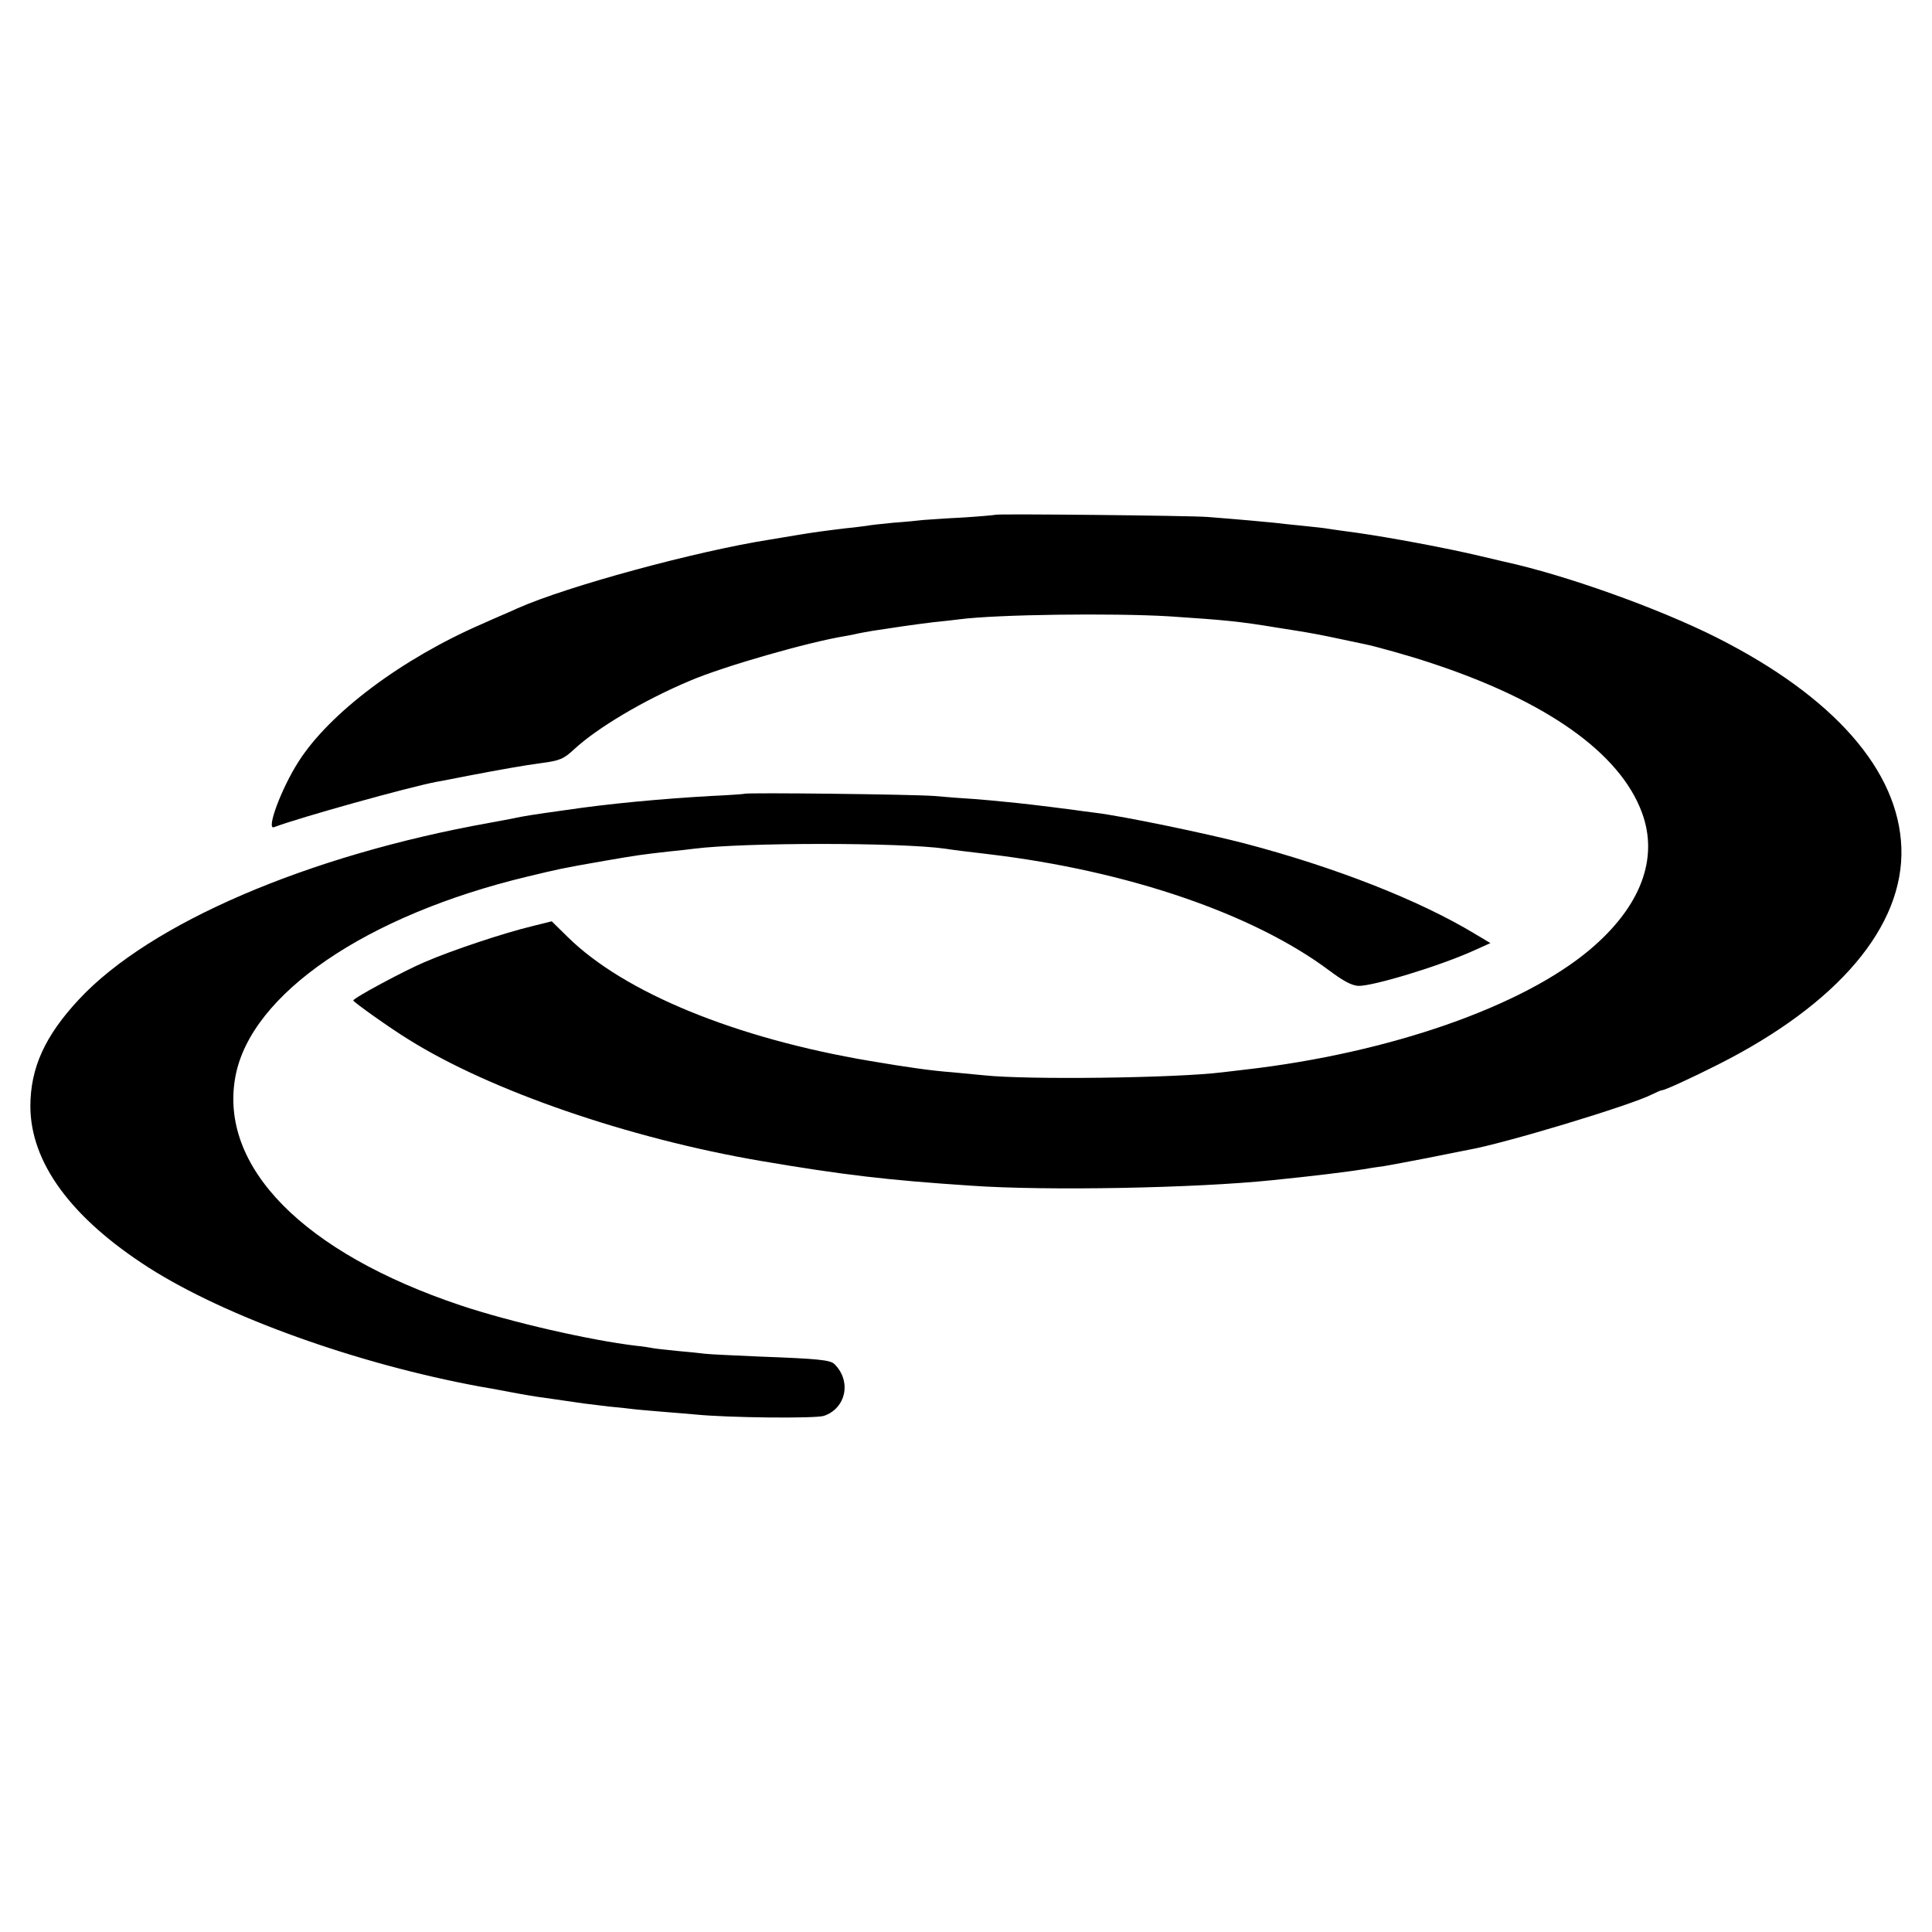
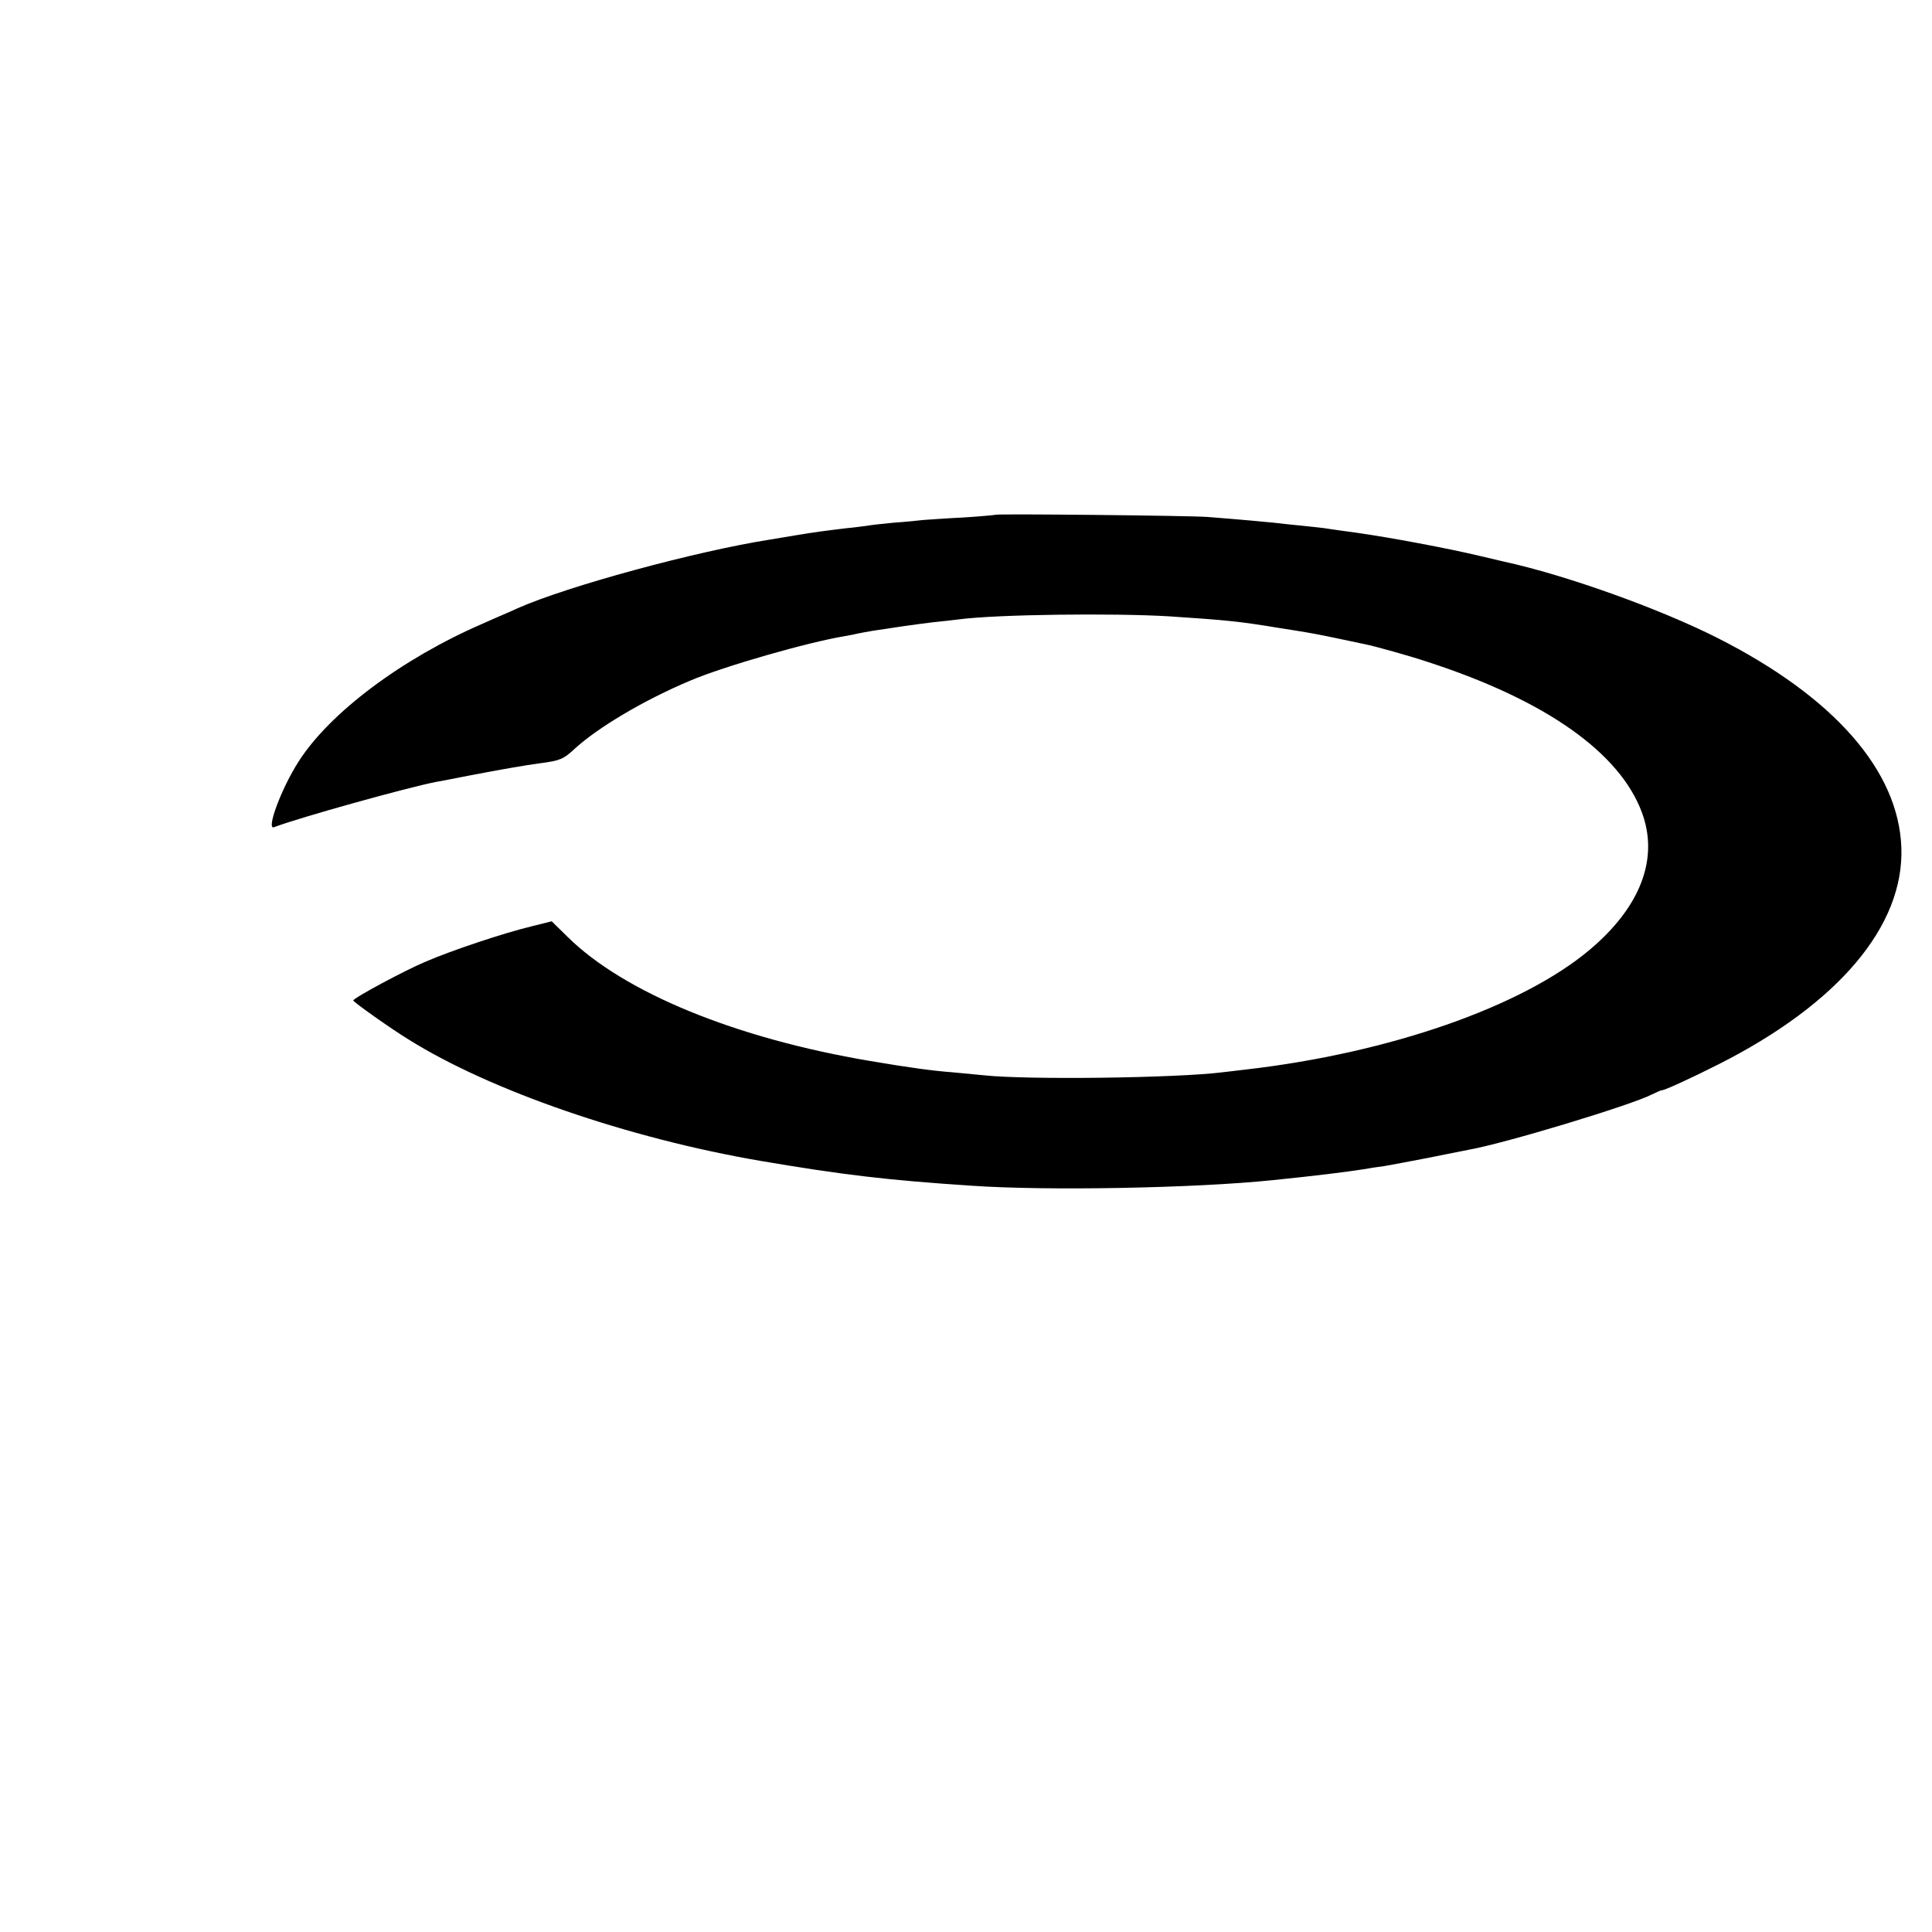
<svg xmlns="http://www.w3.org/2000/svg" version="1.0" width="700pt" height="700pt" viewBox="0 0 700 700" preserveAspectRatio="xMidYMid meet">
  <g transform="translate(0,700) scale(0.1,-0.1)" fill="#000000" stroke="none">
    <path d="M3608 5135 c-2 -1 -55 -6 -118 -10 -63 -3 -128 -8 -145 -9 -16 -2 -66 -7 -109 -10 -43 -4 -86 -9 -95 -11 -9 -1 -43 -6 -76 -9 -74 -9 -114 -14 -185 -26 -30 -5 -71 -12 -90 -15 -268 -42 -735 -169 -915 -249 -16 -8 -74 -32 -127 -56 -291 -126 -553 -322 -666 -499 -63 -98 -119 -250 -89 -238 92 35 484 144 587 164 14 2 68 13 120 23 115 22 200 37 260 45 69 9 82 15 120 50 84 78 254 179 421 249 122 52 426 139 559 161 19 3 42 8 50 10 8 2 33 6 55 10 22 3 67 10 100 15 33 5 87 12 120 16 33 3 74 8 90 10 137 18 557 23 760 11 209 -14 253 -18 398 -42 12 -2 38 -6 57 -9 63 -10 94 -16 165 -31 39 -8 79 -17 90 -19 36 -7 168 -44 230 -65 425 -138 694 -328 774 -545 62 -167 -5 -342 -189 -497 -246 -207 -726 -374 -1245 -434 -27 -3 -66 -8 -85 -10 -167 -21 -707 -28 -865 -11 -44 4 -96 9 -115 11 -69 5 -157 17 -298 41 -487 82 -891 248 -1095 449 l-58 57 -72 -18 c-100 -24 -290 -87 -389 -130 -73 -31 -258 -130 -258 -139 0 -5 133 -100 200 -141 295 -185 796 -358 1275 -440 300 -51 461 -70 765 -90 271 -19 810 -9 1090 20 157 16 263 29 340 41 14 3 43 7 65 10 22 4 94 17 160 30 66 13 131 26 145 29 128 22 591 162 666 201 16 8 32 15 36 15 10 0 106 44 203 93 436 220 674 502 664 786 -10 279 -244 546 -667 760 -212 107 -551 228 -772 276 -8 2 -46 11 -85 20 -121 29 -331 68 -451 85 -44 6 -89 12 -100 14 -10 2 -53 7 -94 11 -41 4 -88 9 -103 11 -29 3 -126 12 -242 21 -66 5 -762 12 -767 8z" />
-     <path d="M2698 4124 c-2 -1 -56 -5 -122 -8 -178 -10 -372 -28 -526 -51 -122 -17 -153 -22 -190 -30 -14 -3 -52 -10 -85 -16 -660 -118 -1232 -364 -1489 -640 -123 -132 -176 -248 -176 -388 1 -204 148 -404 429 -584 279 -178 755 -349 1201 -431 14 -2 63 -11 110 -20 47 -9 101 -18 120 -20 54 -8 112 -16 145 -21 17 -2 57 -7 90 -11 33 -3 71 -7 85 -9 14 -2 63 -6 110 -10 47 -4 101 -8 120 -10 119 -12 434 -15 465 -5 80 27 101 125 39 187 -15 16 -61 20 -274 28 -91 4 -178 8 -195 10 -16 2 -61 7 -98 10 -38 4 -78 8 -89 10 -11 2 -39 7 -63 9 -168 20 -455 86 -635 146 -571 191 -878 503 -817 830 56 299 474 584 1058 724 117 28 119 29 279 57 121 21 138 23 235 34 33 3 74 8 90 10 182 23 747 23 910 0 17 -3 87 -12 158 -20 503 -60 959 -216 1234 -422 51 -38 81 -54 105 -55 53 -1 292 71 418 128 l60 27 -57 34 c-202 122 -506 241 -833 327 -138 36 -441 99 -540 111 -30 4 -64 8 -75 10 -54 7 -115 15 -160 20 -27 3 -70 8 -95 10 -25 3 -74 7 -110 10 -36 2 -101 7 -145 11 -77 6 -682 13 -687 8z" />
  </g>
</svg>